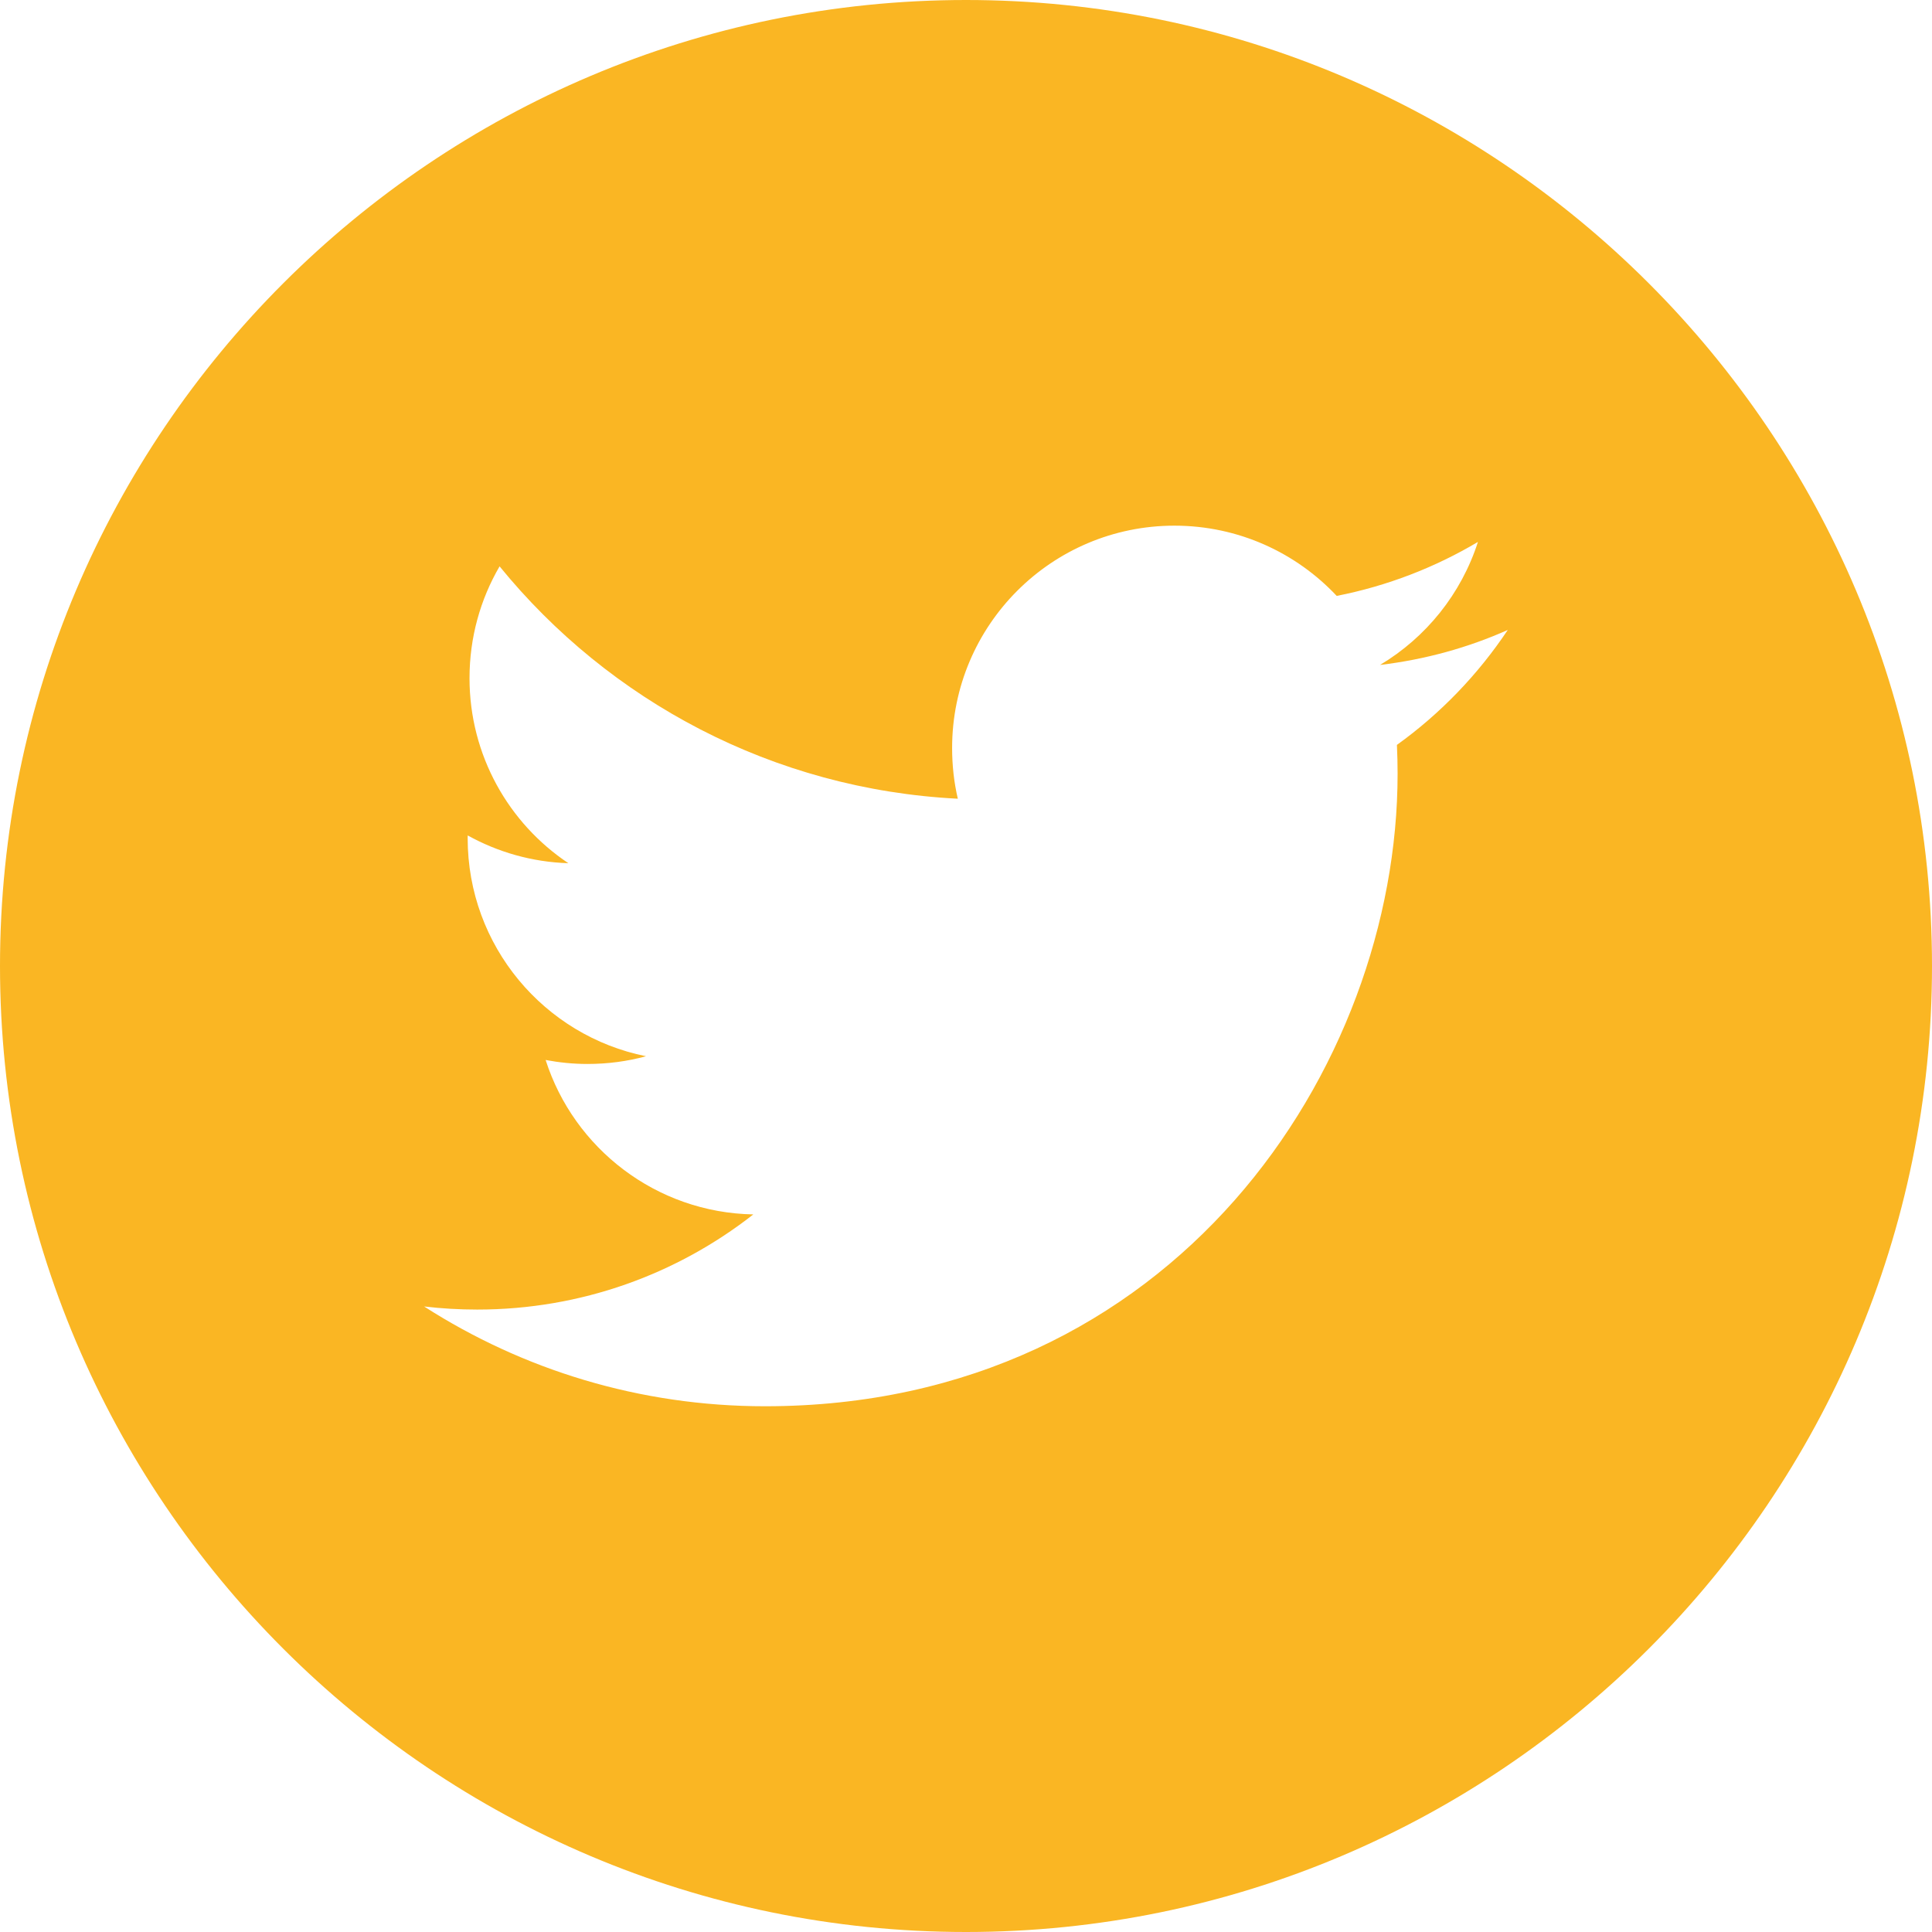
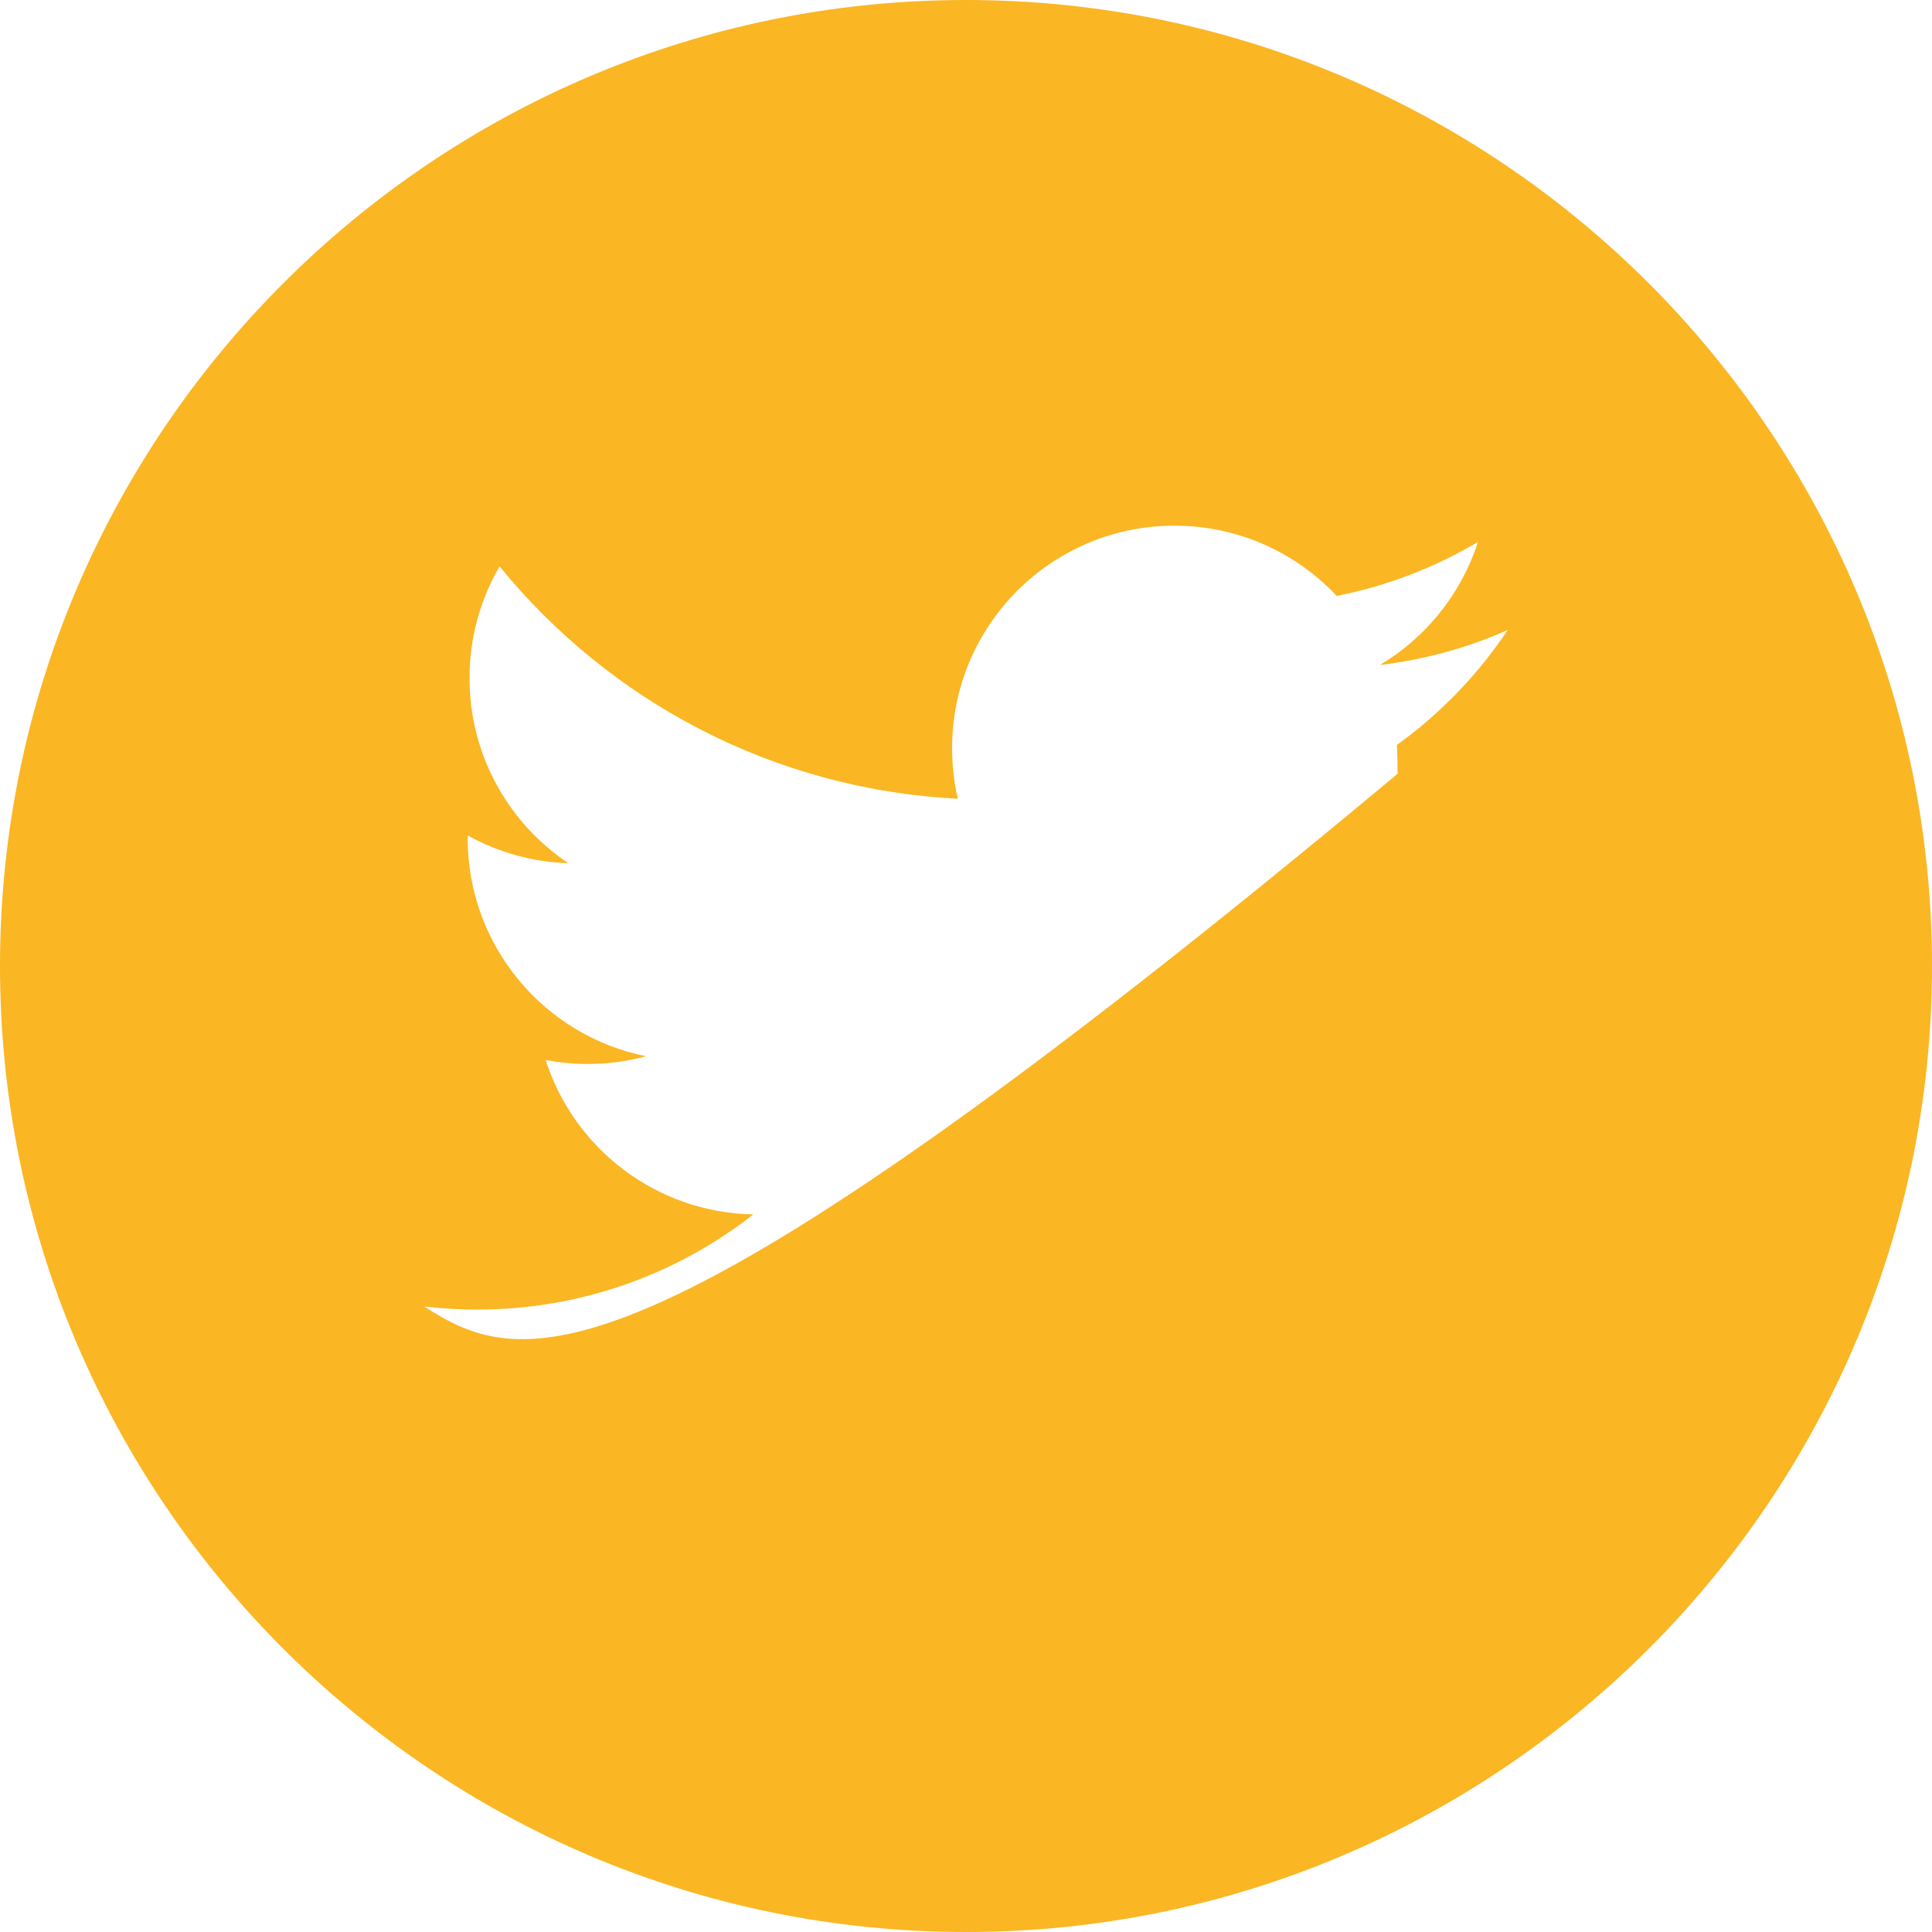
<svg xmlns="http://www.w3.org/2000/svg" width="48" height="48" viewBox="0 0 48 48" fill="none">
  <g id="Group">
    <g id="Group_2">
-       <path id="Vector" d="M24 0C10.767 0 0 10.767 0 24C0 37.233 10.767 48 24 48C37.233 48 48 37.233 48 24C48 10.767 37.234 0 24 0ZM34.706 18.507C34.717 18.745 34.723 18.985 34.723 19.224C34.723 26.524 29.168 34.938 19.005 34.938C15.885 34.938 12.981 34.027 10.537 32.459C10.97 32.51 11.409 32.536 11.855 32.536C14.444 32.536 16.825 31.653 18.716 30.172C16.299 30.127 14.258 28.53 13.556 26.335C13.892 26.398 14.239 26.434 14.594 26.434C15.097 26.434 15.587 26.369 16.05 26.242C13.523 25.735 11.619 23.503 11.619 20.825C11.619 20.802 11.619 20.778 11.62 20.756C12.364 21.169 13.216 21.418 14.121 21.446C12.64 20.457 11.665 18.765 11.665 16.849C11.665 15.836 11.936 14.887 12.412 14.071C15.135 17.414 19.207 19.612 23.797 19.844C23.702 19.439 23.655 19.018 23.655 18.584C23.655 15.534 26.128 13.06 29.178 13.06C30.767 13.06 32.201 13.731 33.21 14.805C34.47 14.557 35.649 14.099 36.719 13.464C36.304 14.754 35.431 15.836 34.287 16.52C35.406 16.387 36.473 16.091 37.46 15.651C36.723 16.757 35.786 17.731 34.706 18.507Z" fill="#FAB623" />
+       <path id="Vector" d="M24 0C10.767 0 0 10.767 0 24C0 37.233 10.767 48 24 48C37.233 48 48 37.233 48 24C48 10.767 37.234 0 24 0ZM34.706 18.507C34.717 18.745 34.723 18.985 34.723 19.224C15.885 34.938 12.981 34.027 10.537 32.459C10.97 32.51 11.409 32.536 11.855 32.536C14.444 32.536 16.825 31.653 18.716 30.172C16.299 30.127 14.258 28.53 13.556 26.335C13.892 26.398 14.239 26.434 14.594 26.434C15.097 26.434 15.587 26.369 16.05 26.242C13.523 25.735 11.619 23.503 11.619 20.825C11.619 20.802 11.619 20.778 11.62 20.756C12.364 21.169 13.216 21.418 14.121 21.446C12.64 20.457 11.665 18.765 11.665 16.849C11.665 15.836 11.936 14.887 12.412 14.071C15.135 17.414 19.207 19.612 23.797 19.844C23.702 19.439 23.655 19.018 23.655 18.584C23.655 15.534 26.128 13.06 29.178 13.06C30.767 13.06 32.201 13.731 33.21 14.805C34.47 14.557 35.649 14.099 36.719 13.464C36.304 14.754 35.431 15.836 34.287 16.52C35.406 16.387 36.473 16.091 37.46 15.651C36.723 16.757 35.786 17.731 34.706 18.507Z" fill="#FAB623" />
    </g>
  </g>
</svg>